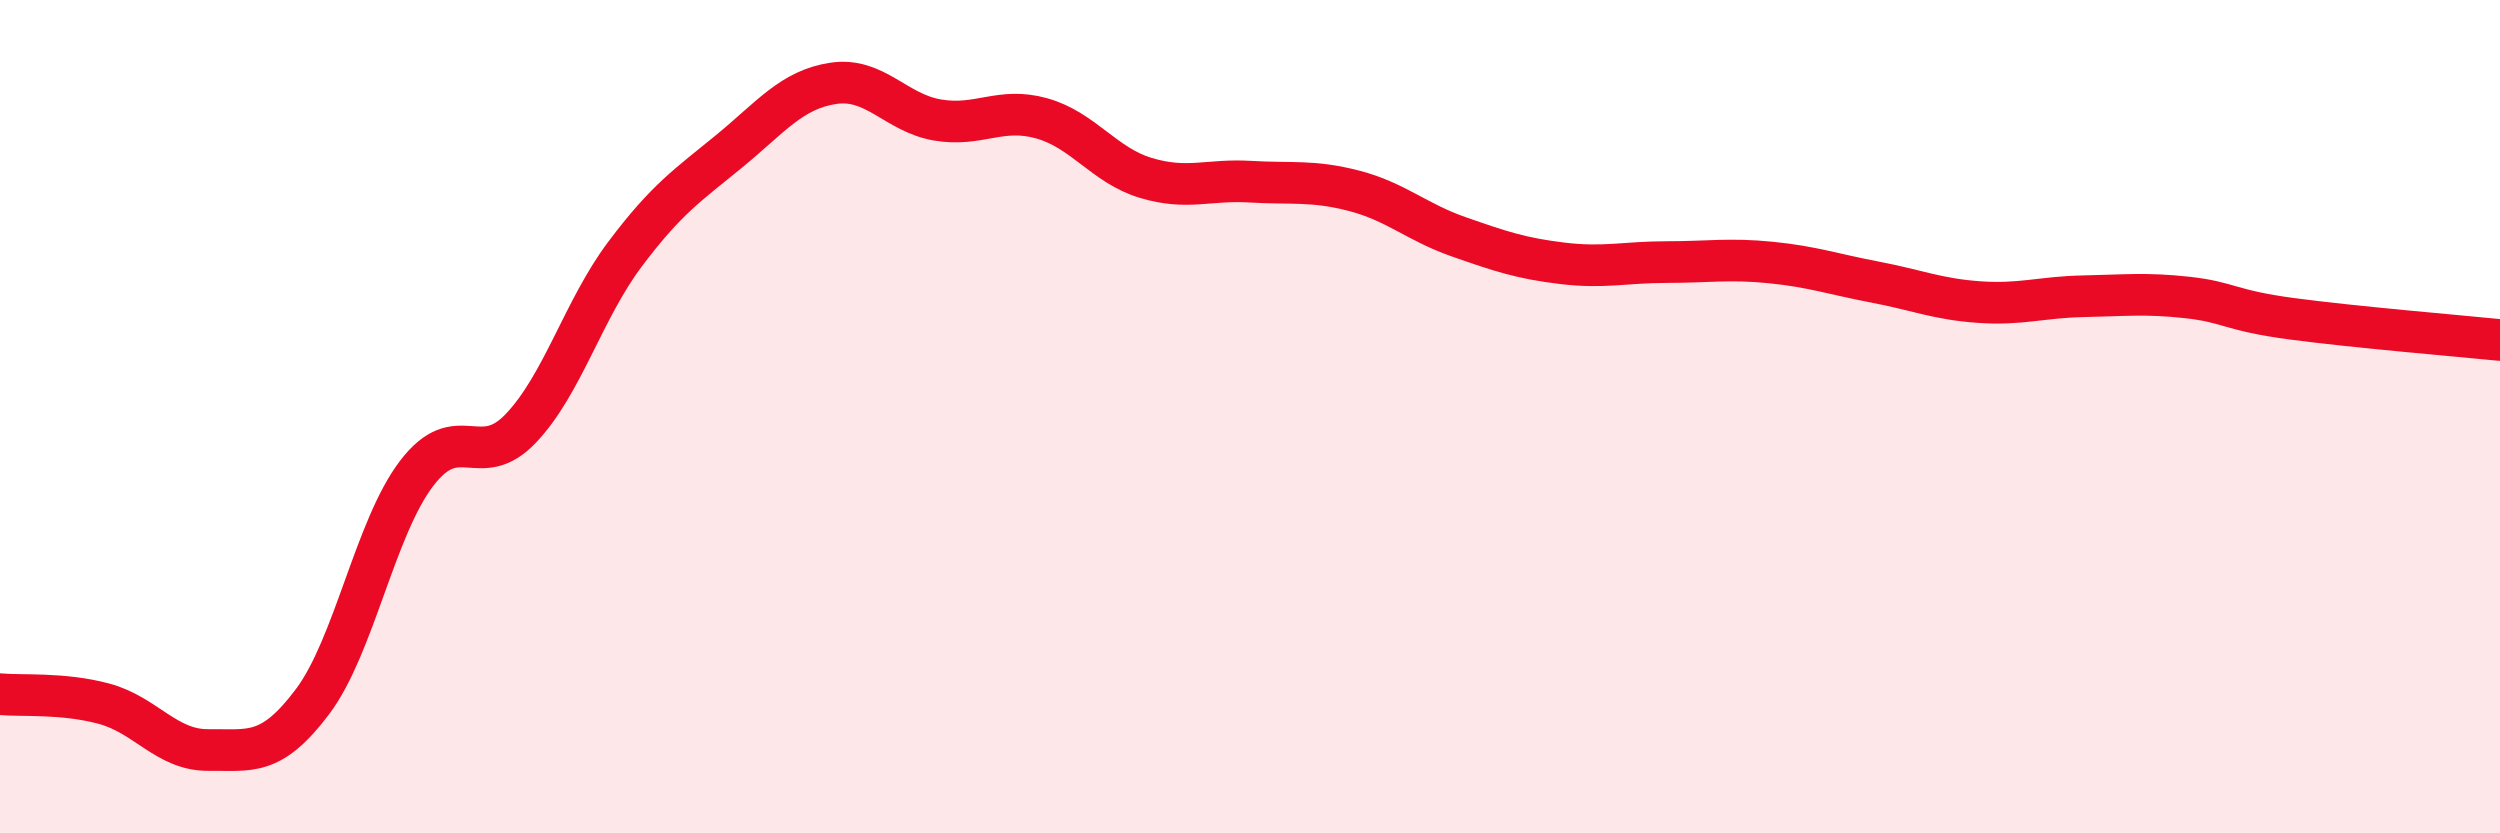
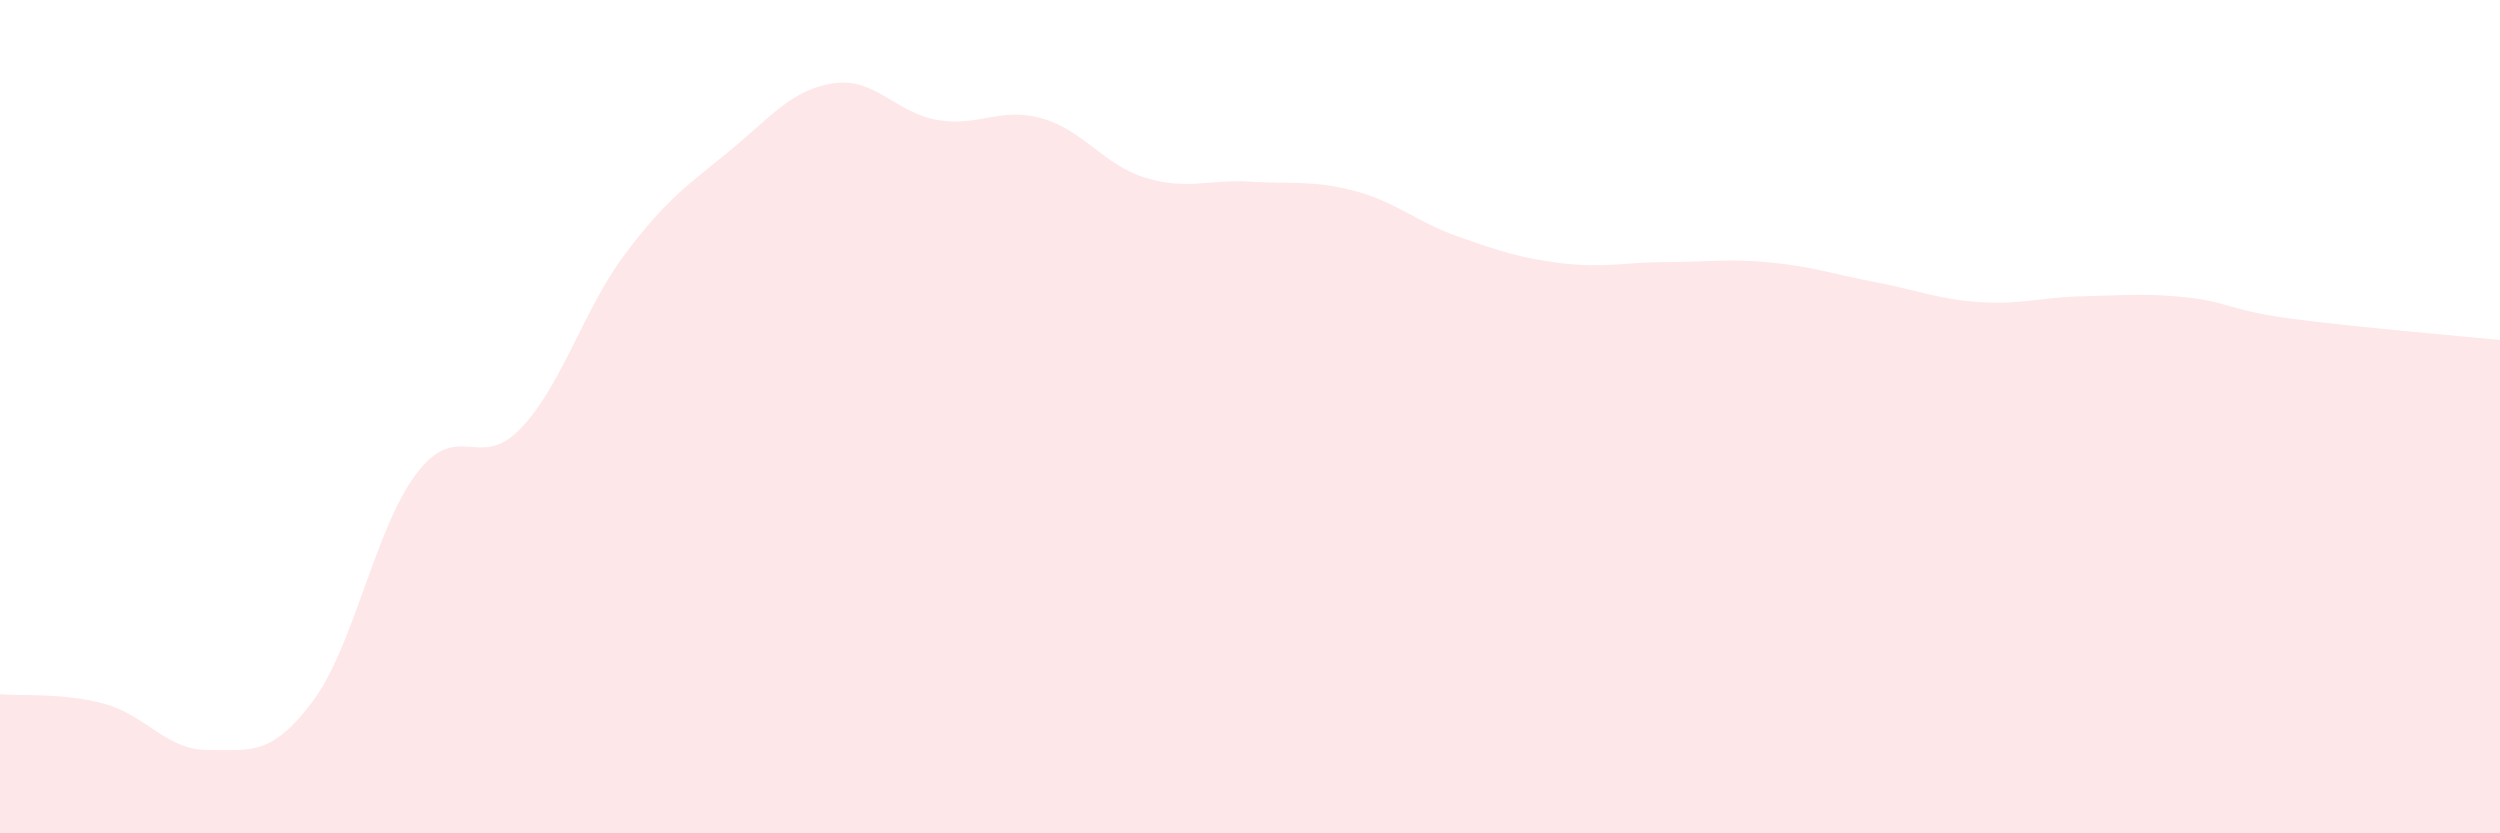
<svg xmlns="http://www.w3.org/2000/svg" width="60" height="20" viewBox="0 0 60 20">
  <path d="M 0,16.66 C 0.5,16.71 1.5,16.62 2.5,16.89 C 3.5,17.16 4,18.01 5,18 C 6,17.99 6.5,18.17 7.5,16.84 C 8.5,15.51 9,12.67 10,11.36 C 11,10.05 11.5,11.33 12.5,10.28 C 13.5,9.23 14,7.43 15,6.1 C 16,4.77 16.5,4.45 17.5,3.63 C 18.5,2.81 19,2.15 20,2 C 21,1.85 21.5,2.71 22.5,2.88 C 23.5,3.05 24,2.56 25,2.84 C 26,3.12 26.5,3.97 27.5,4.27 C 28.5,4.57 29,4.3 30,4.36 C 31,4.42 31.5,4.32 32.5,4.58 C 33.5,4.84 34,5.33 35,5.68 C 36,6.03 36.5,6.2 37.5,6.32 C 38.5,6.44 39,6.29 40,6.29 C 41,6.29 41.5,6.2 42.5,6.3 C 43.5,6.4 44,6.58 45,6.77 C 46,6.96 46.5,7.18 47.5,7.25 C 48.5,7.32 49,7.13 50,7.11 C 51,7.09 51.5,7.03 52.5,7.14 C 53.5,7.25 53.5,7.45 55,7.65 C 56.5,7.85 59,8.06 60,8.16L60 20L0 20Z" fill="#EB0A25" opacity="0.1" stroke-linecap="round" stroke-linejoin="round" />
-   <path d="M 0,16.66 C 0.5,16.71 1.5,16.62 2.5,16.89 C 3.5,17.16 4,18.01 5,18 C 6,17.99 6.5,18.17 7.5,16.84 C 8.5,15.51 9,12.67 10,11.36 C 11,10.05 11.5,11.33 12.5,10.28 C 13.5,9.23 14,7.43 15,6.1 C 16,4.77 16.5,4.45 17.5,3.63 C 18.5,2.81 19,2.15 20,2 C 21,1.85 21.5,2.71 22.5,2.88 C 23.5,3.05 24,2.56 25,2.84 C 26,3.12 26.5,3.97 27.5,4.27 C 28.5,4.57 29,4.3 30,4.36 C 31,4.42 31.5,4.32 32.5,4.58 C 33.5,4.84 34,5.33 35,5.68 C 36,6.03 36.5,6.2 37.5,6.32 C 38.5,6.44 39,6.29 40,6.29 C 41,6.29 41.5,6.2 42.5,6.3 C 43.5,6.4 44,6.58 45,6.77 C 46,6.96 46.5,7.18 47.5,7.25 C 48.5,7.32 49,7.13 50,7.11 C 51,7.09 51.5,7.03 52.5,7.14 C 53.5,7.25 53.5,7.45 55,7.65 C 56.5,7.85 59,8.06 60,8.16" stroke="#EB0A25" stroke-width="1" fill="none" stroke-linecap="round" stroke-linejoin="round" />
</svg>